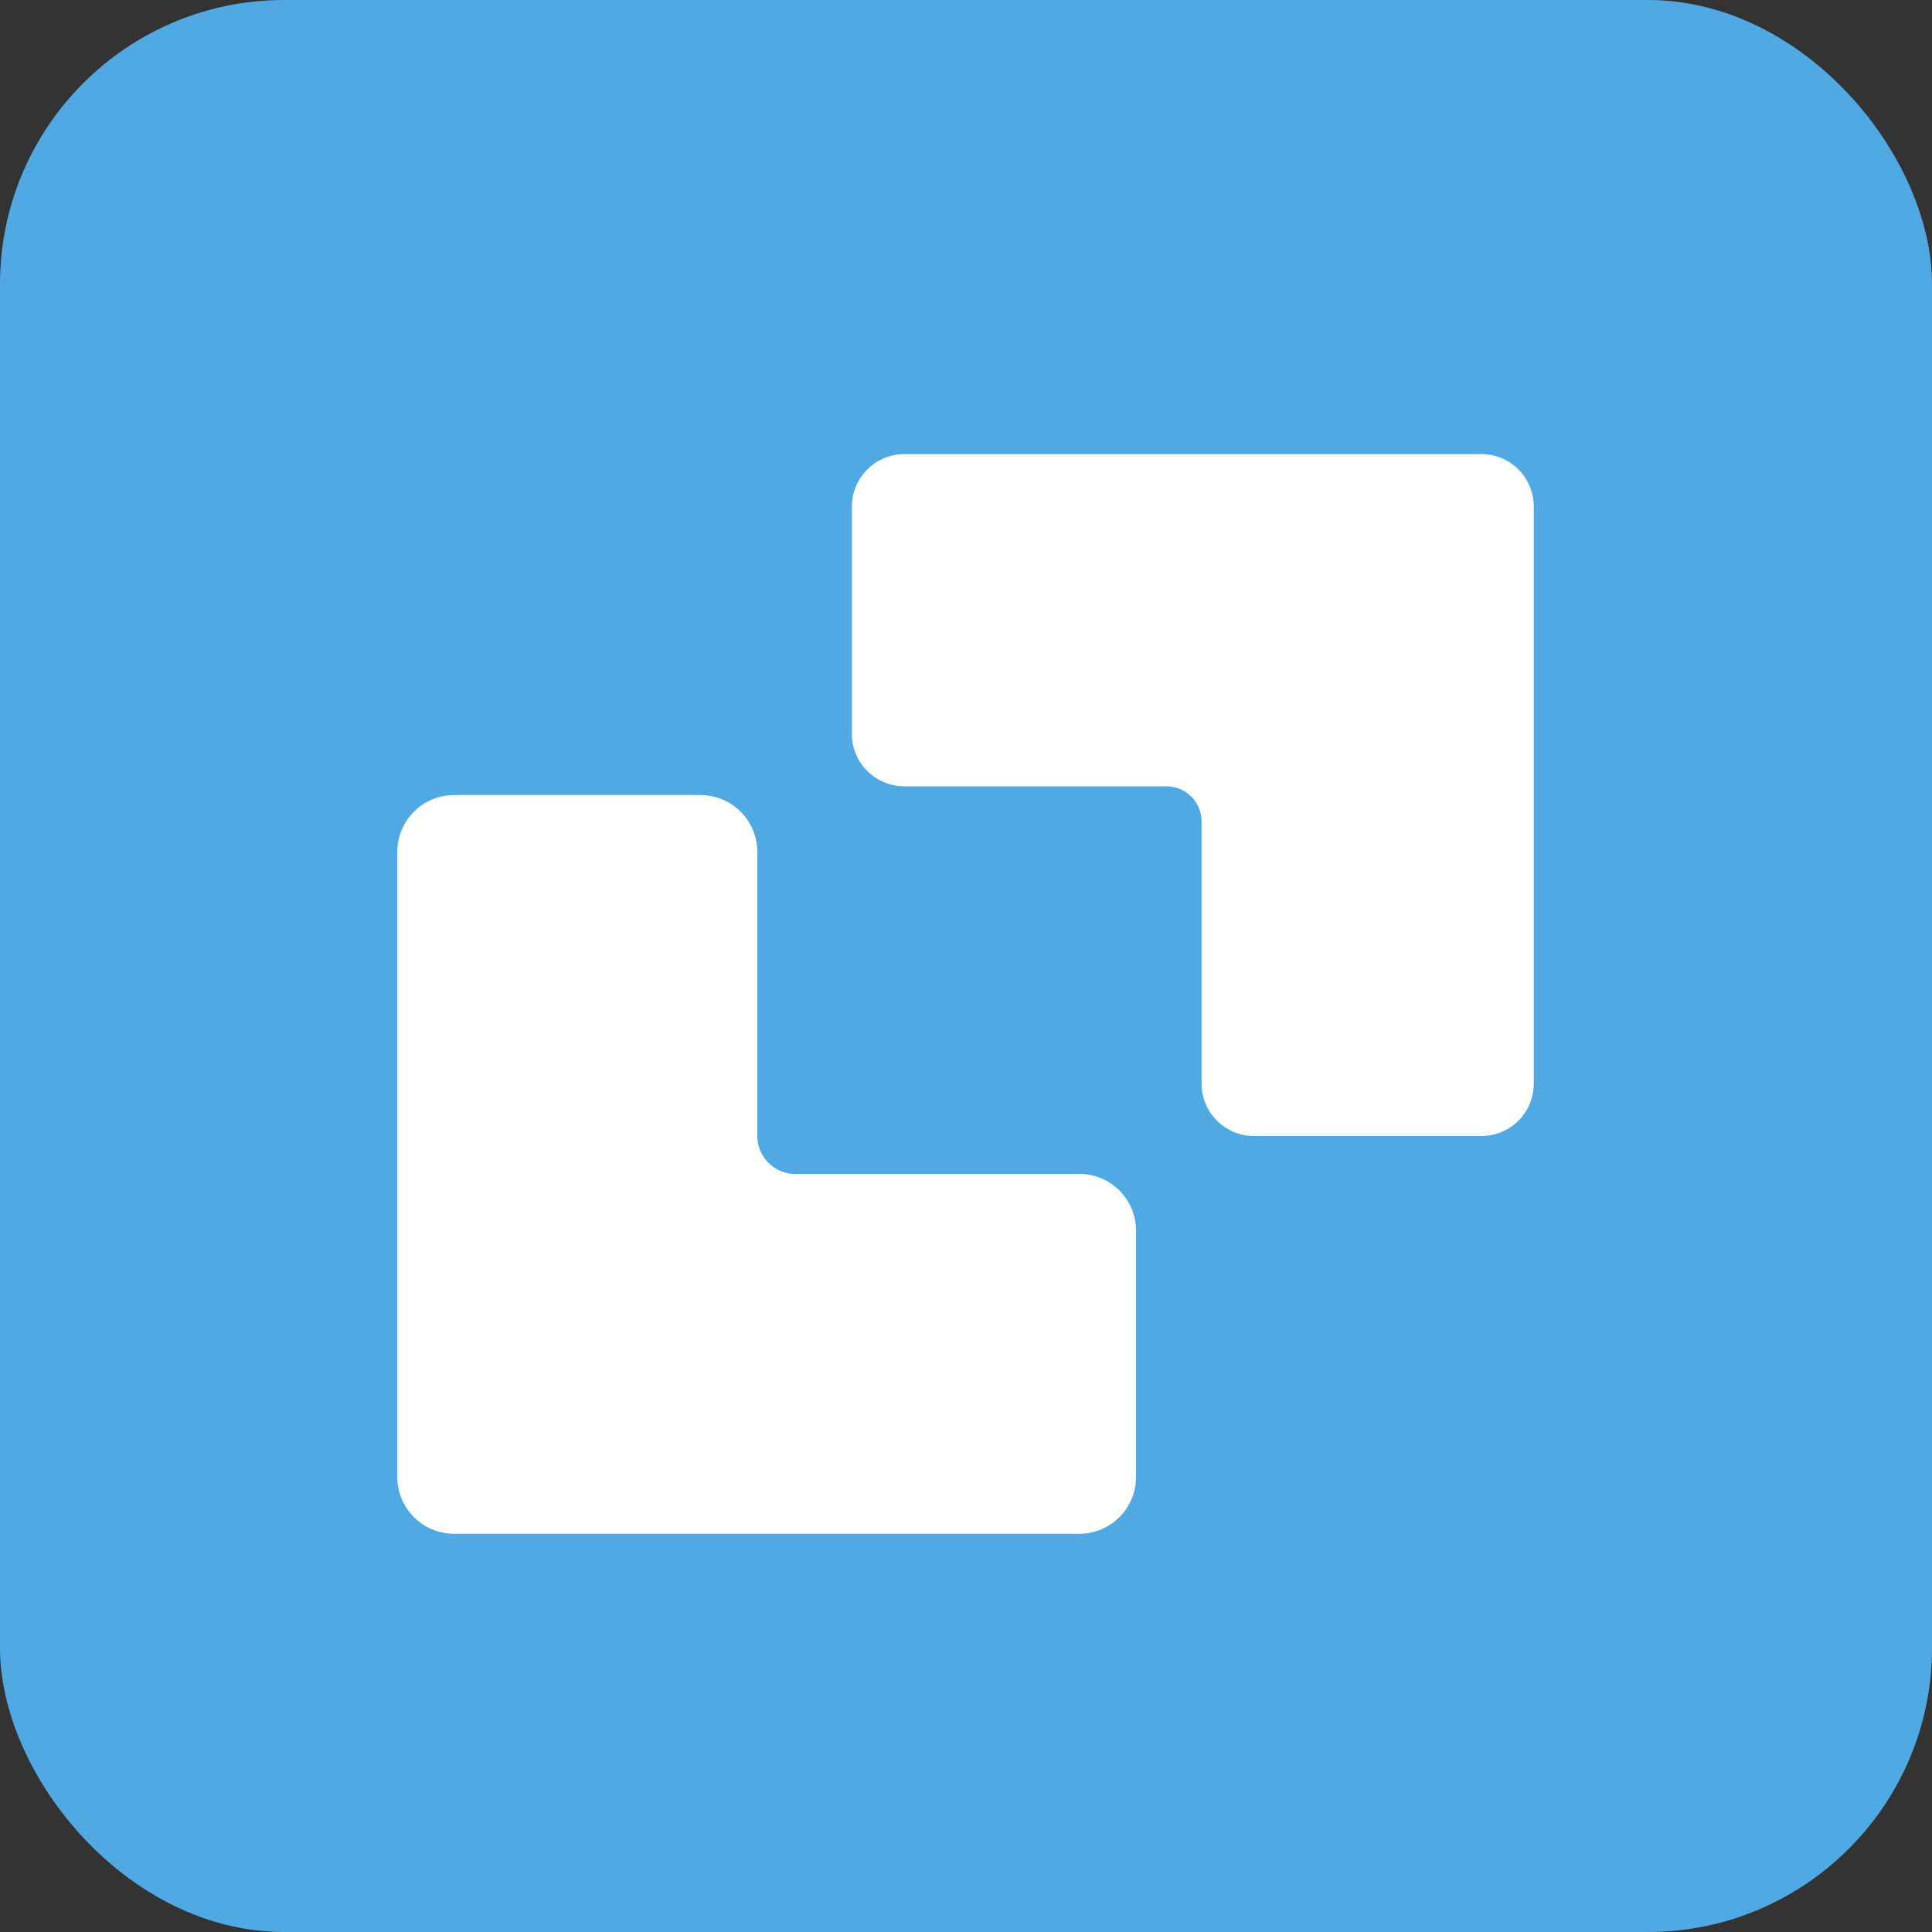
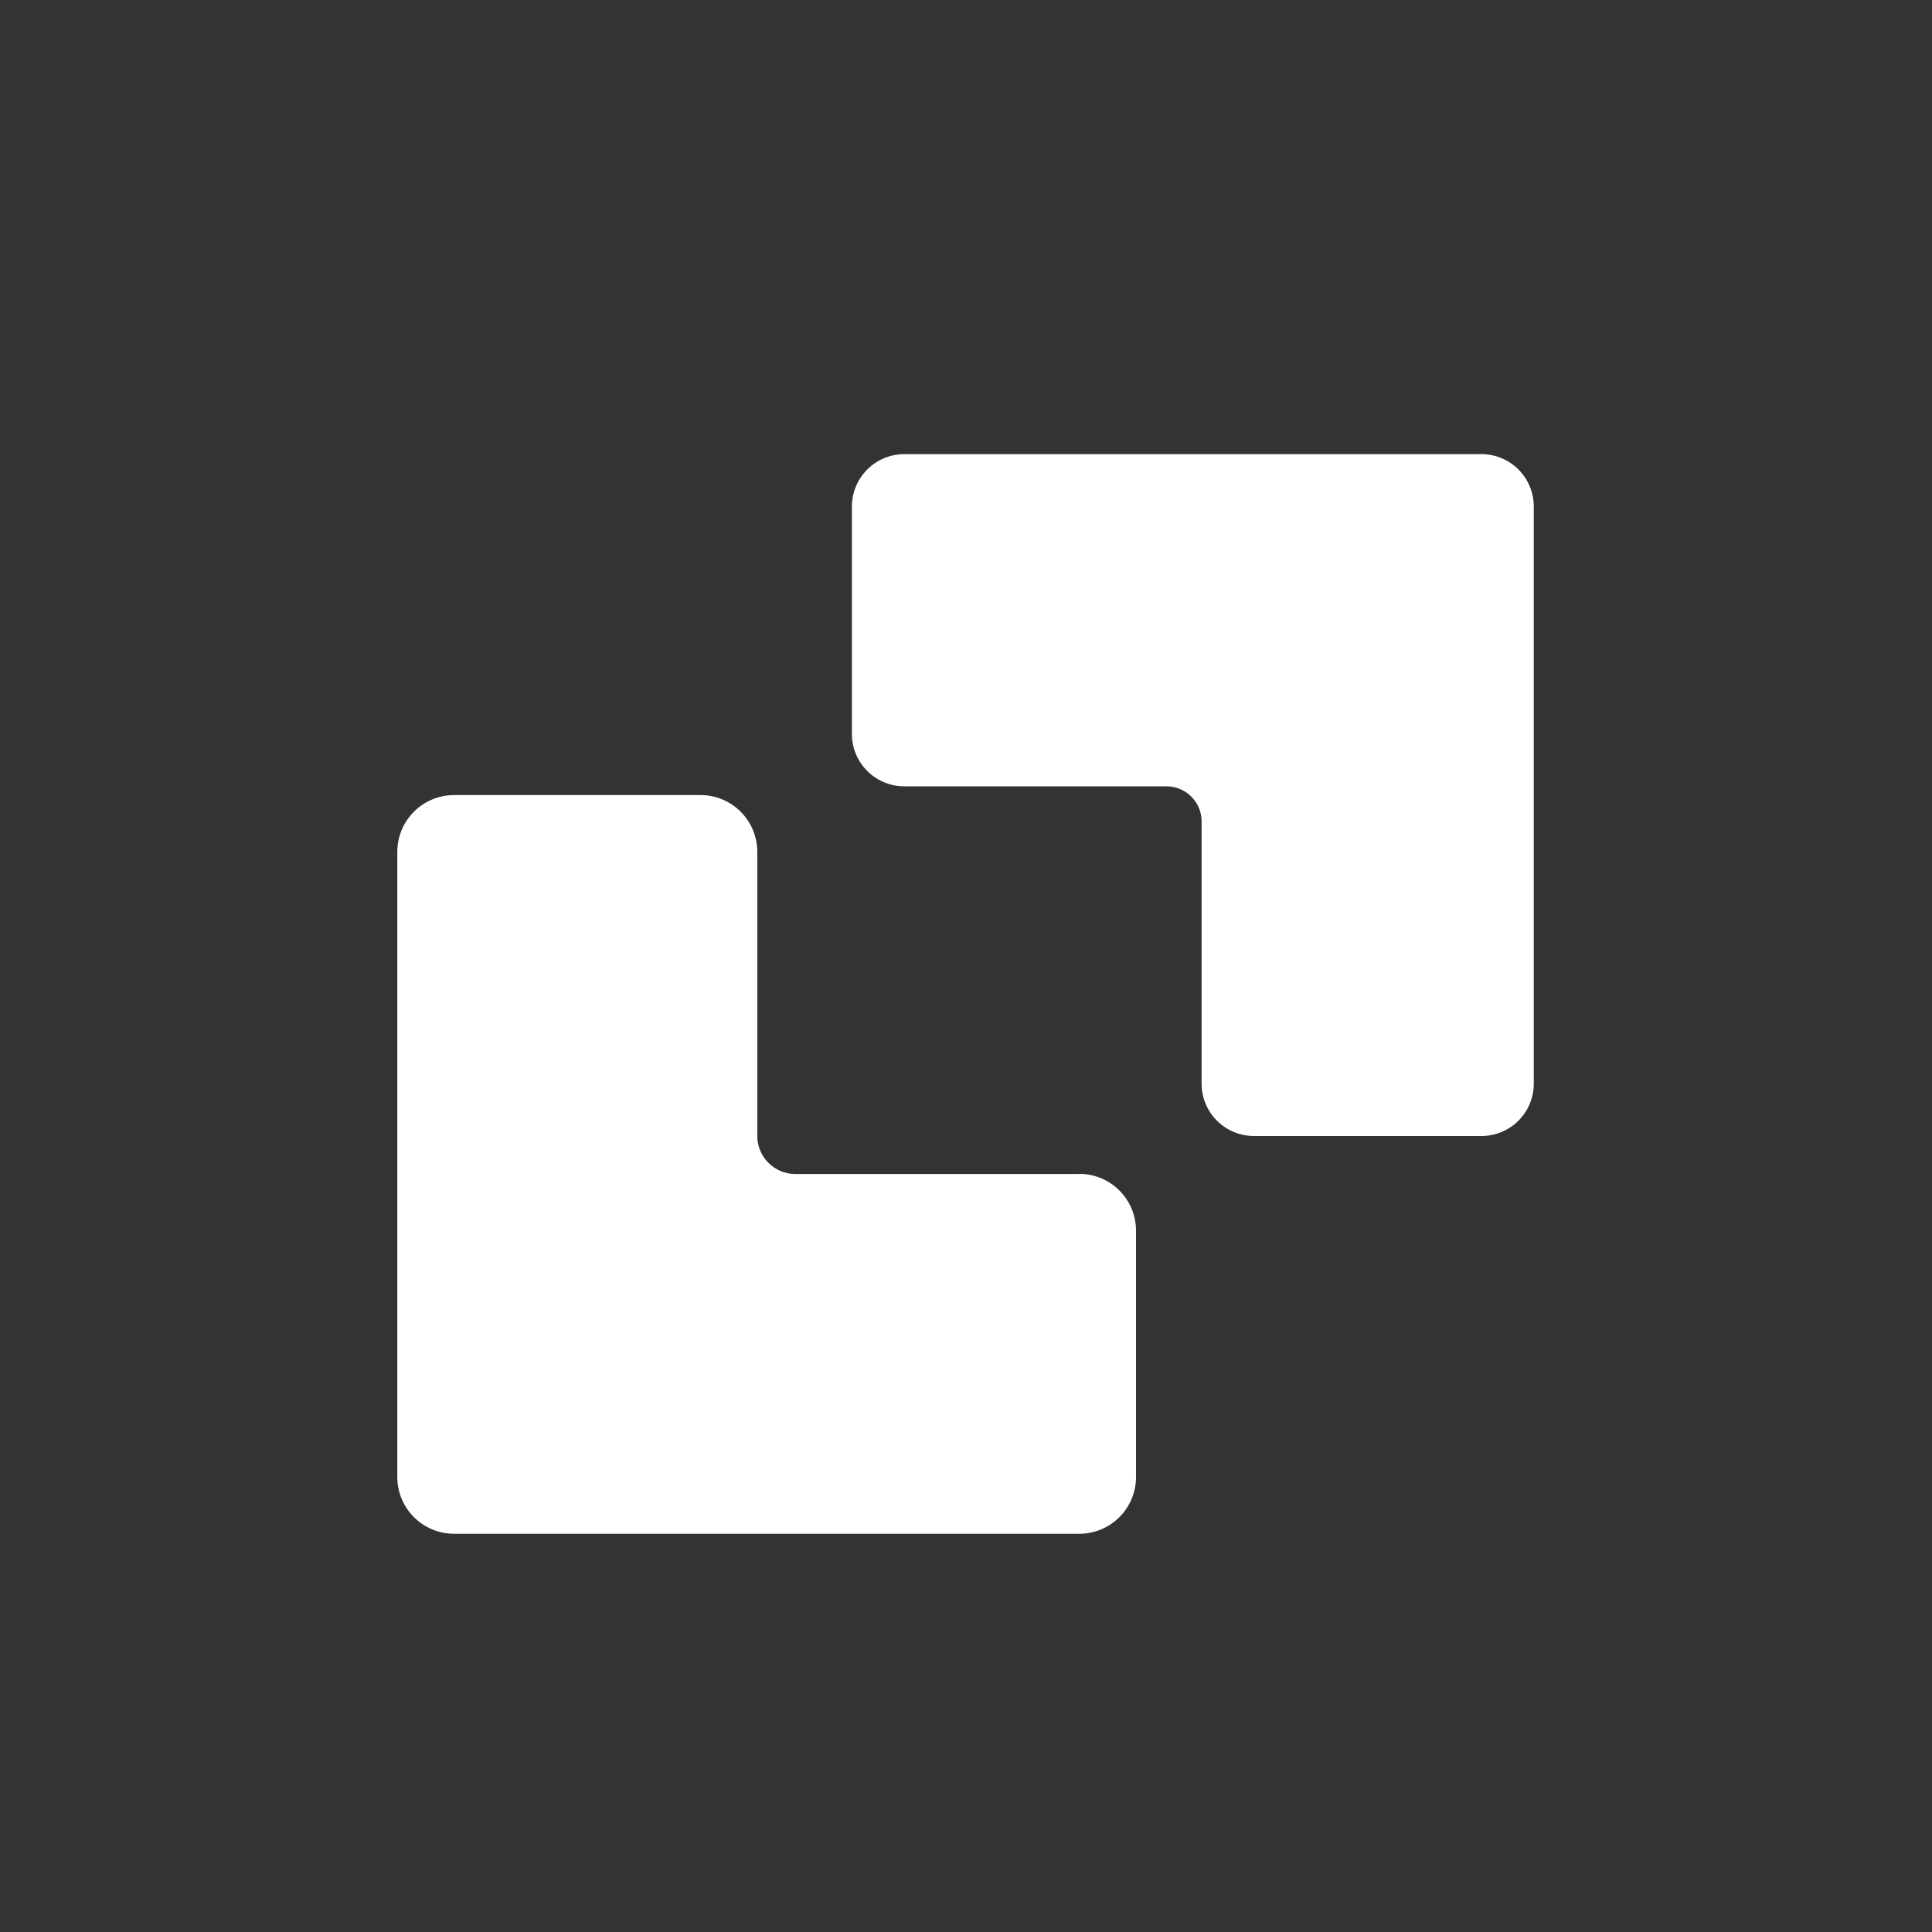
<svg xmlns="http://www.w3.org/2000/svg" width="34" height="34" viewBox="0 0 34 34" fill="none">
  <rect x="0" y="0" width="34" height="34" fill="#333333" stroke="none" />
-   <rect width="34" height="34" rx="5" fill="#51A9E3" />
  <path d="M18.992 20.658C19.545 20.658 19.992 21.105 19.992 21.659V25.992C19.992 26.545 19.545 26.992 18.992 26.992H7.993C7.439 26.992 6.992 26.545 6.992 25.992V14.993C6.992 14.439 7.439 13.992 7.993 13.992H12.326C12.88 13.992 13.327 14.439 13.327 14.993V19.992C13.327 20.359 13.626 20.66 13.994 20.66H18.994L18.992 20.658Z" fill="white" />
  <path d="M15.916 13.838H20.53C20.868 13.838 21.146 14.115 21.146 14.454V19.069C21.146 19.58 21.559 19.992 22.07 19.992H26.069C26.58 19.992 26.992 19.58 26.992 19.069V8.916C26.992 8.405 26.58 7.992 26.069 7.992H15.916C15.405 7.992 14.992 8.405 14.992 8.916V12.915C14.992 13.426 15.405 13.838 15.916 13.838Z" fill="white" />
</svg>